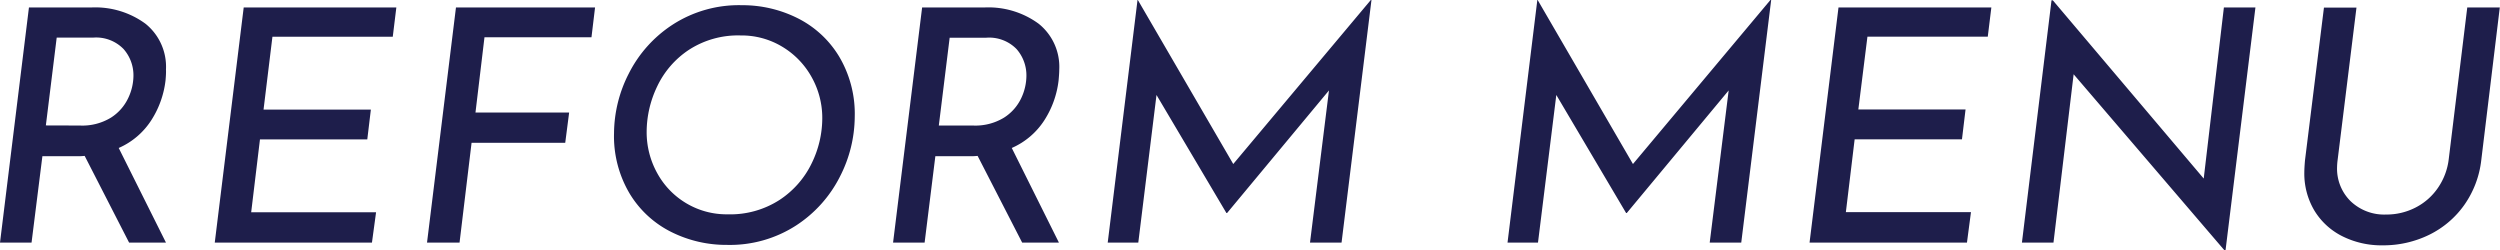
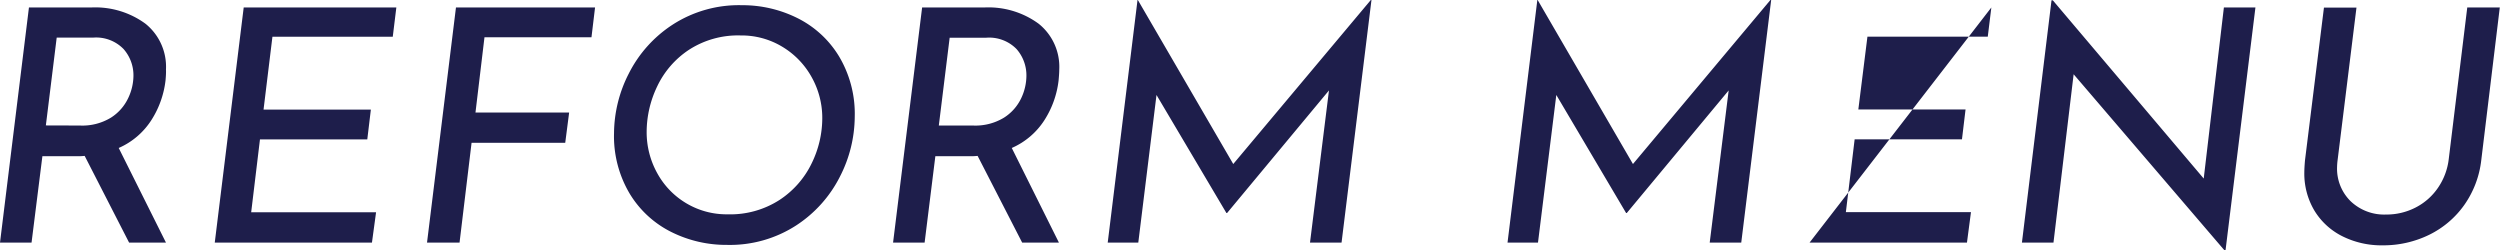
<svg xmlns="http://www.w3.org/2000/svg" width="92.244" height="9.24" viewBox="0 0 92.244 9.24">
-   <path id="パス_135068" data-name="パス 135068" d="M-39.816-5.988a3.45,3.45,0,0,1-.528,1.476,2.728,2.728,0,0,1-1.2,1.02L-39.8,0H-41.16L-42.8-3.2a2.53,2.53,0,0,1-.288.012h-1.272L-44.76,0h-1.164l1.068-8.676h2.3a3.131,3.131,0,0,1,2,.6,2.036,2.036,0,0,1,.756,1.692Q-39.792-6.252-39.816-5.988ZM-42.972-4.32a2.021,2.021,0,0,0,1.146-.294,1.724,1.724,0,0,0,.63-.714A1.957,1.957,0,0,0-41-6.144a1.466,1.466,0,0,0-.366-1,1.41,1.41,0,0,0-1.122-.42h-1.344l-.4,3.24ZM-31.3-8.676l-.132,1.08h-4.44L-36.2-4.908h3.96l-.132,1.1h-3.96l-.324,2.688h4.608L-32.2,0H-38l1.068-8.676Zm7.332,0-.132,1.1h-3.948L-28.38-4.8h3.456l-.144,1.116h-3.456L-28.968,0h-1.2L-29.1-8.676ZM-19.1.084A4.536,4.536,0,0,1-21.15-.39,3.746,3.746,0,0,1-22.686-1.8a4.142,4.142,0,0,1-.582-2.232,4.892,4.892,0,0,1,.546-2.208A4.639,4.639,0,0,1-21.1-8.046a4.5,4.5,0,0,1,2.55-.714,4.536,4.536,0,0,1,2.046.474,3.746,3.746,0,0,1,1.536,1.41,4.142,4.142,0,0,1,.582,2.232,4.892,4.892,0,0,1-.546,2.208A4.639,4.639,0,0,1-16.554-.63,4.5,4.5,0,0,1-19.1.084Zm.024-1.128a3.354,3.354,0,0,0,1.92-.534,3.358,3.358,0,0,0,1.182-1.35,3.8,3.8,0,0,0,.39-1.656,3.075,3.075,0,0,0-.39-1.518,3,3,0,0,0-1.08-1.122,2.907,2.907,0,0,0-1.542-.42,3.325,3.325,0,0,0-1.914.534,3.318,3.318,0,0,0-1.17,1.356,3.893,3.893,0,0,0-.384,1.662,3.113,3.113,0,0,0,.384,1.518,2.921,2.921,0,0,0,1.068,1.116A2.908,2.908,0,0,0-19.08-1.044ZM-6.864-5.988a3.45,3.45,0,0,1-.528,1.476,2.728,2.728,0,0,1-1.2,1.02L-6.852,0H-8.208L-9.852-3.2a2.53,2.53,0,0,1-.288.012h-1.272L-11.808,0h-1.164L-11.9-8.676h2.3a3.131,3.131,0,0,1,2,.6A2.036,2.036,0,0,1-6.84-6.384Q-6.84-6.252-6.864-5.988ZM-10.02-4.32a2.021,2.021,0,0,0,1.146-.294,1.724,1.724,0,0,0,.63-.714,1.957,1.957,0,0,0,.192-.816,1.466,1.466,0,0,0-.366-1A1.41,1.41,0,0,0-9.54-7.56h-1.344l-.4,3.24ZM4.68-8.952,3.576,0H2.412l.7-5.616L-.648-1.092H-.672l-2.58-4.356L-3.924,0H-5.052l1.1-8.952h.012L-.42-2.9,4.656-8.952Zm14.748,0L18.324,0H17.16l.7-5.616L14.1-1.092h-.024L11.5-5.448,10.824,0H9.7l1.1-8.952h.012L14.328-2.9,19.4-8.952Zm8.124.276L27.42-7.6H22.98l-.336,2.688H26.6l-.132,1.1h-3.96l-.324,2.688H26.8L26.652,0H20.844l1.068-8.676Zm9.744,0L36.192.288h-.036l-5.568-6.5L29.844,0H28.68l1.092-8.94h.048l5.568,6.576.744-6.312Zm3.036,5.6a2.547,2.547,0,0,0-.024.288,1.685,1.685,0,0,0,.5,1.26,1.793,1.793,0,0,0,1.308.492,2.343,2.343,0,0,0,1.1-.264,2.229,2.229,0,0,0,.822-.732,2.349,2.349,0,0,0,.39-1.044l.684-5.6h1.2l-.684,5.64a3.568,3.568,0,0,1-.624,1.644,3.43,3.43,0,0,1-1.29,1.1A3.847,3.847,0,0,1,41.988.1,3.223,3.223,0,0,1,40.494-.24a2.525,2.525,0,0,1-1.026-.948A2.672,2.672,0,0,1,39.1-2.6q0-.144.024-.432l.7-5.64h1.2Z" transform="translate(45.924 8.952)" fill="#1e1e4b" />
+   <path id="パス_135068" data-name="パス 135068" d="M-39.816-5.988a3.45,3.45,0,0,1-.528,1.476,2.728,2.728,0,0,1-1.2,1.02L-39.8,0H-41.16L-42.8-3.2a2.53,2.53,0,0,1-.288.012h-1.272L-44.76,0h-1.164l1.068-8.676h2.3a3.131,3.131,0,0,1,2,.6,2.036,2.036,0,0,1,.756,1.692Q-39.792-6.252-39.816-5.988ZM-42.972-4.32a2.021,2.021,0,0,0,1.146-.294,1.724,1.724,0,0,0,.63-.714A1.957,1.957,0,0,0-41-6.144a1.466,1.466,0,0,0-.366-1,1.41,1.41,0,0,0-1.122-.42h-1.344l-.4,3.24ZM-31.3-8.676l-.132,1.08h-4.44L-36.2-4.908h3.96l-.132,1.1h-3.96l-.324,2.688h4.608L-32.2,0H-38l1.068-8.676Zm7.332,0-.132,1.1h-3.948L-28.38-4.8h3.456l-.144,1.116h-3.456L-28.968,0h-1.2L-29.1-8.676ZM-19.1.084A4.536,4.536,0,0,1-21.15-.39,3.746,3.746,0,0,1-22.686-1.8a4.142,4.142,0,0,1-.582-2.232,4.892,4.892,0,0,1,.546-2.208A4.639,4.639,0,0,1-21.1-8.046a4.5,4.5,0,0,1,2.55-.714,4.536,4.536,0,0,1,2.046.474,3.746,3.746,0,0,1,1.536,1.41,4.142,4.142,0,0,1,.582,2.232,4.892,4.892,0,0,1-.546,2.208A4.639,4.639,0,0,1-16.554-.63,4.5,4.5,0,0,1-19.1.084Zm.024-1.128a3.354,3.354,0,0,0,1.92-.534,3.358,3.358,0,0,0,1.182-1.35,3.8,3.8,0,0,0,.39-1.656,3.075,3.075,0,0,0-.39-1.518,3,3,0,0,0-1.08-1.122,2.907,2.907,0,0,0-1.542-.42,3.325,3.325,0,0,0-1.914.534,3.318,3.318,0,0,0-1.17,1.356,3.893,3.893,0,0,0-.384,1.662,3.113,3.113,0,0,0,.384,1.518,2.921,2.921,0,0,0,1.068,1.116A2.908,2.908,0,0,0-19.08-1.044ZM-6.864-5.988a3.45,3.45,0,0,1-.528,1.476,2.728,2.728,0,0,1-1.2,1.02L-6.852,0H-8.208L-9.852-3.2a2.53,2.53,0,0,1-.288.012h-1.272L-11.808,0h-1.164L-11.9-8.676h2.3a3.131,3.131,0,0,1,2,.6A2.036,2.036,0,0,1-6.84-6.384Q-6.84-6.252-6.864-5.988ZM-10.02-4.32a2.021,2.021,0,0,0,1.146-.294,1.724,1.724,0,0,0,.63-.714,1.957,1.957,0,0,0,.192-.816,1.466,1.466,0,0,0-.366-1A1.41,1.41,0,0,0-9.54-7.56h-1.344l-.4,3.24ZM4.68-8.952,3.576,0H2.412l.7-5.616L-.648-1.092H-.672l-2.58-4.356L-3.924,0H-5.052l1.1-8.952h.012L-.42-2.9,4.656-8.952Zm14.748,0L18.324,0H17.16l.7-5.616L14.1-1.092h-.024L11.5-5.448,10.824,0H9.7l1.1-8.952h.012L14.328-2.9,19.4-8.952Zm8.124.276L27.42-7.6H22.98l-.336,2.688H26.6l-.132,1.1h-3.96l-.324,2.688H26.8L26.652,0H20.844Zm9.744,0L36.192.288h-.036l-5.568-6.5L29.844,0H28.68l1.092-8.94h.048l5.568,6.576.744-6.312Zm3.036,5.6a2.547,2.547,0,0,0-.024.288,1.685,1.685,0,0,0,.5,1.26,1.793,1.793,0,0,0,1.308.492,2.343,2.343,0,0,0,1.1-.264,2.229,2.229,0,0,0,.822-.732,2.349,2.349,0,0,0,.39-1.044l.684-5.6h1.2l-.684,5.64a3.568,3.568,0,0,1-.624,1.644,3.43,3.43,0,0,1-1.29,1.1A3.847,3.847,0,0,1,41.988.1,3.223,3.223,0,0,1,40.494-.24a2.525,2.525,0,0,1-1.026-.948A2.672,2.672,0,0,1,39.1-2.6q0-.144.024-.432l.7-5.64h1.2Z" transform="translate(45.924 8.952)" fill="#1e1e4b" />
</svg>